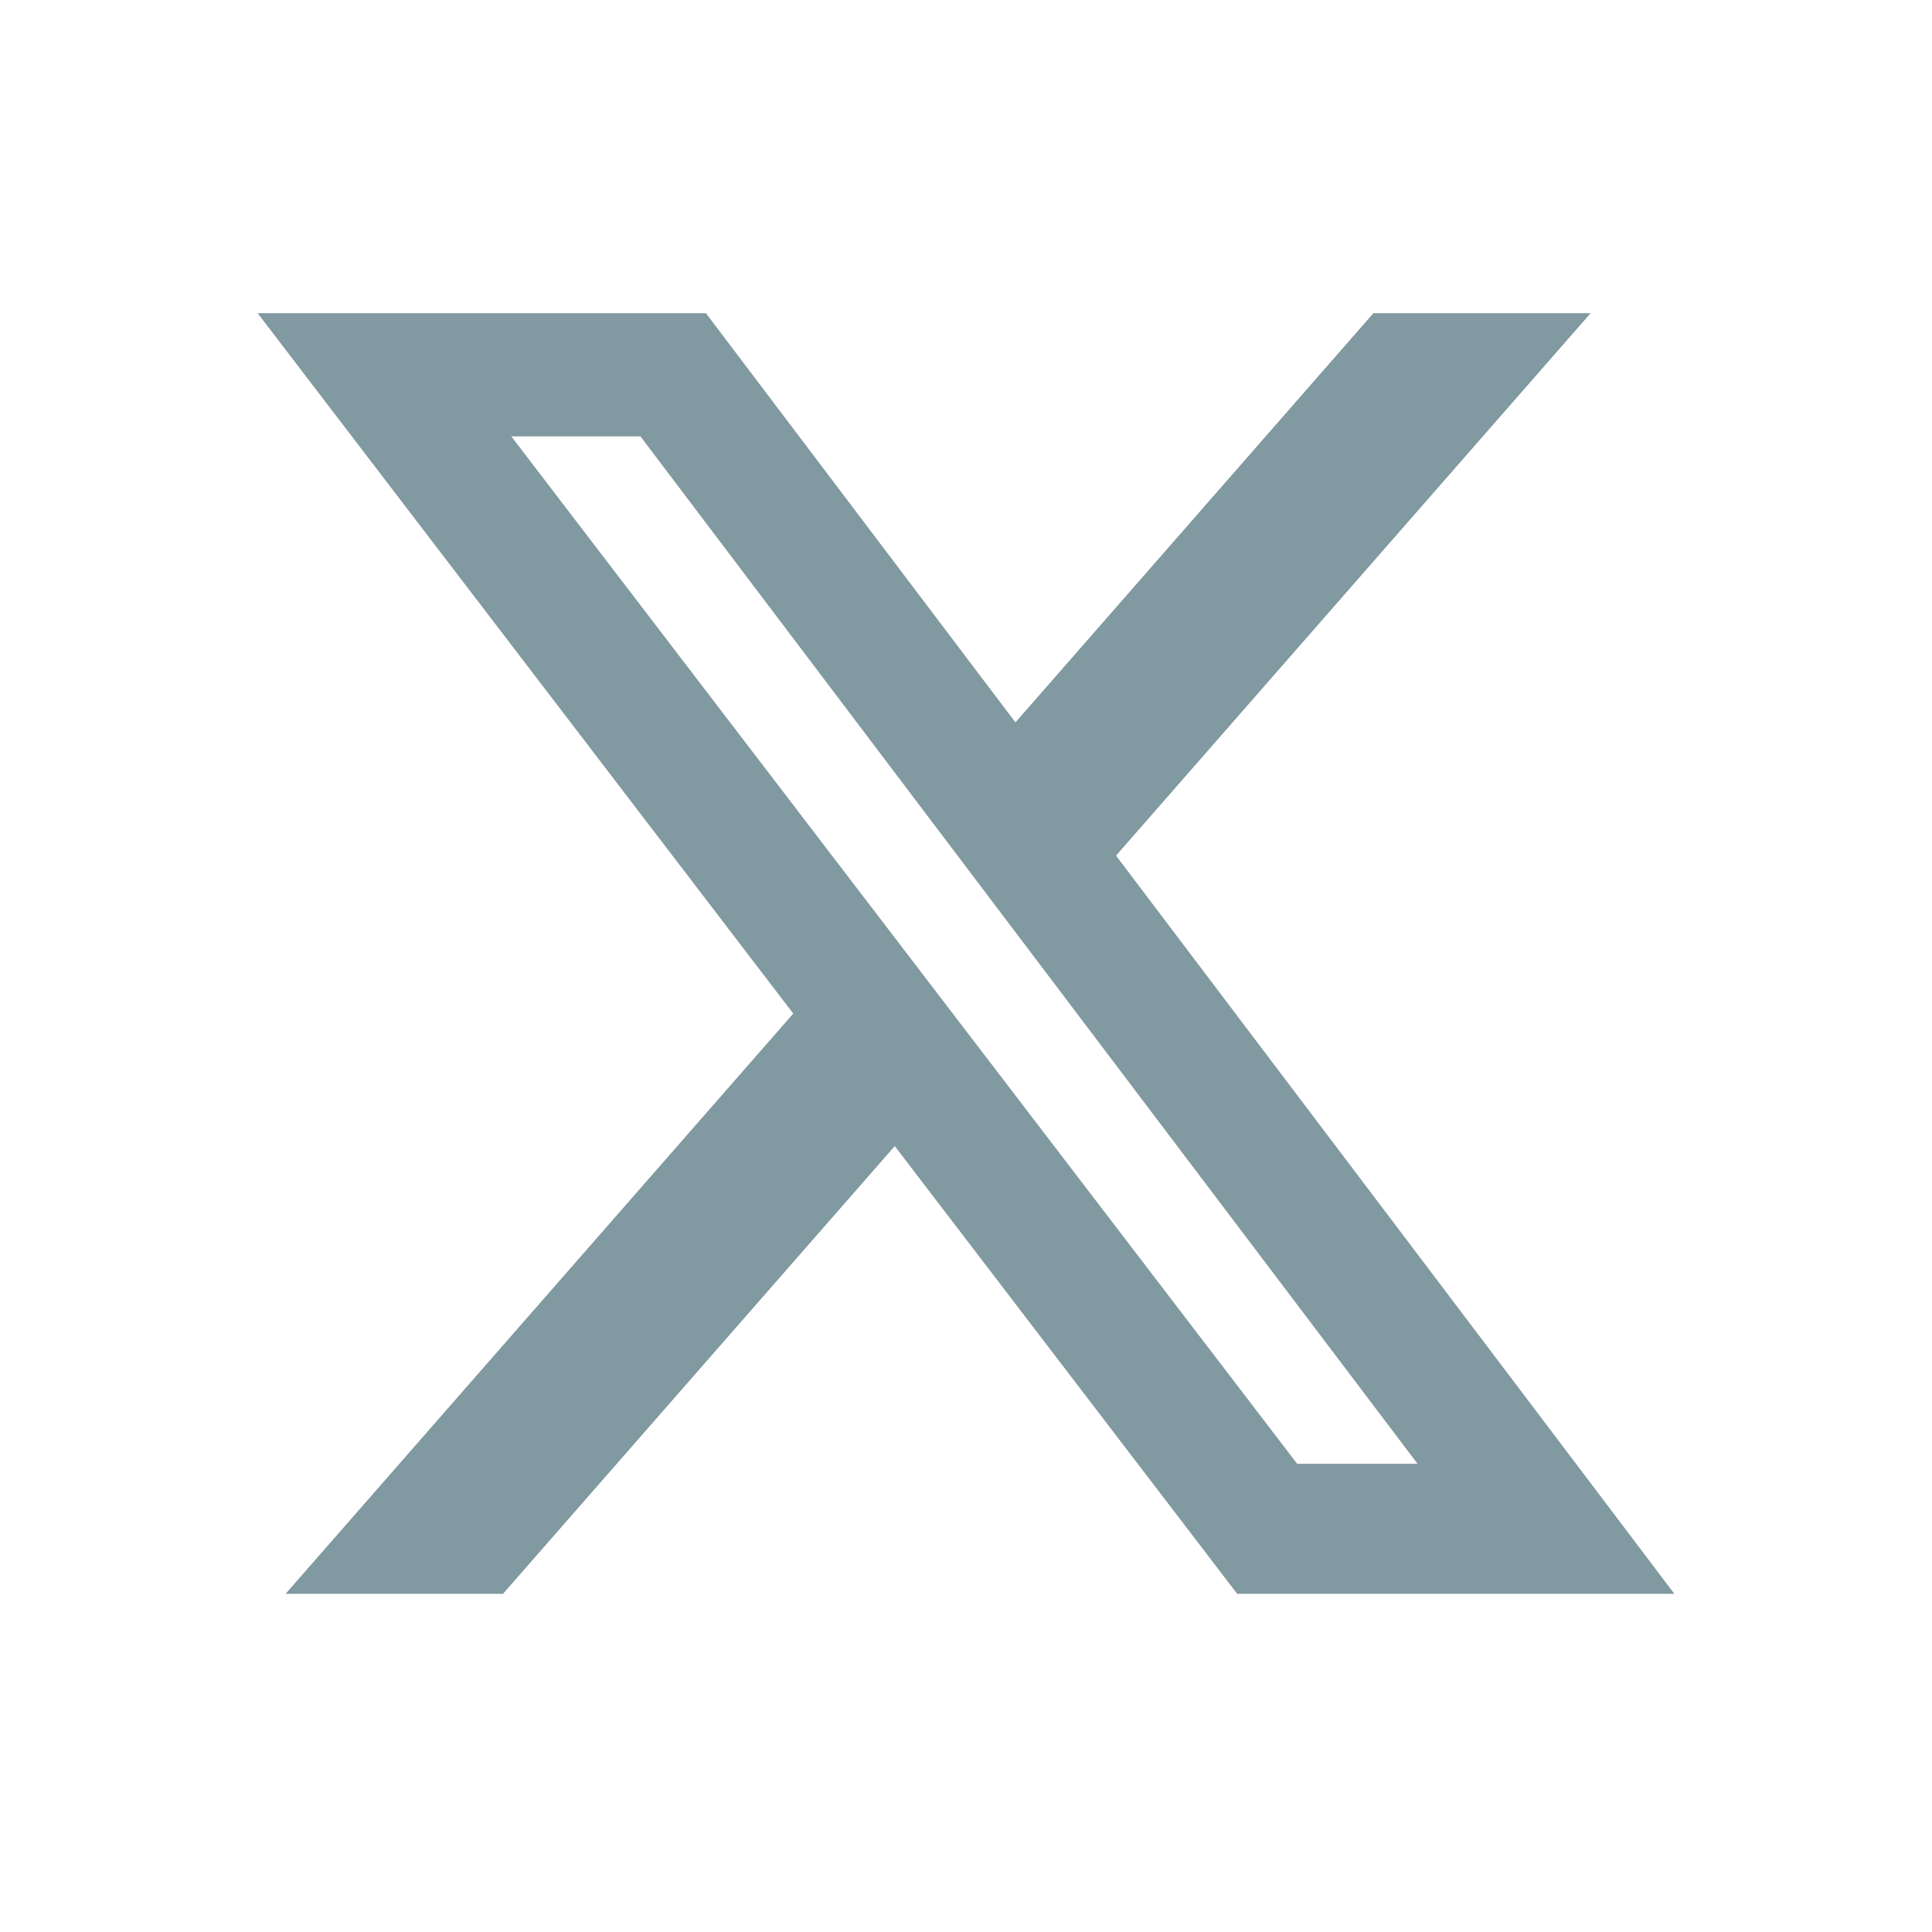
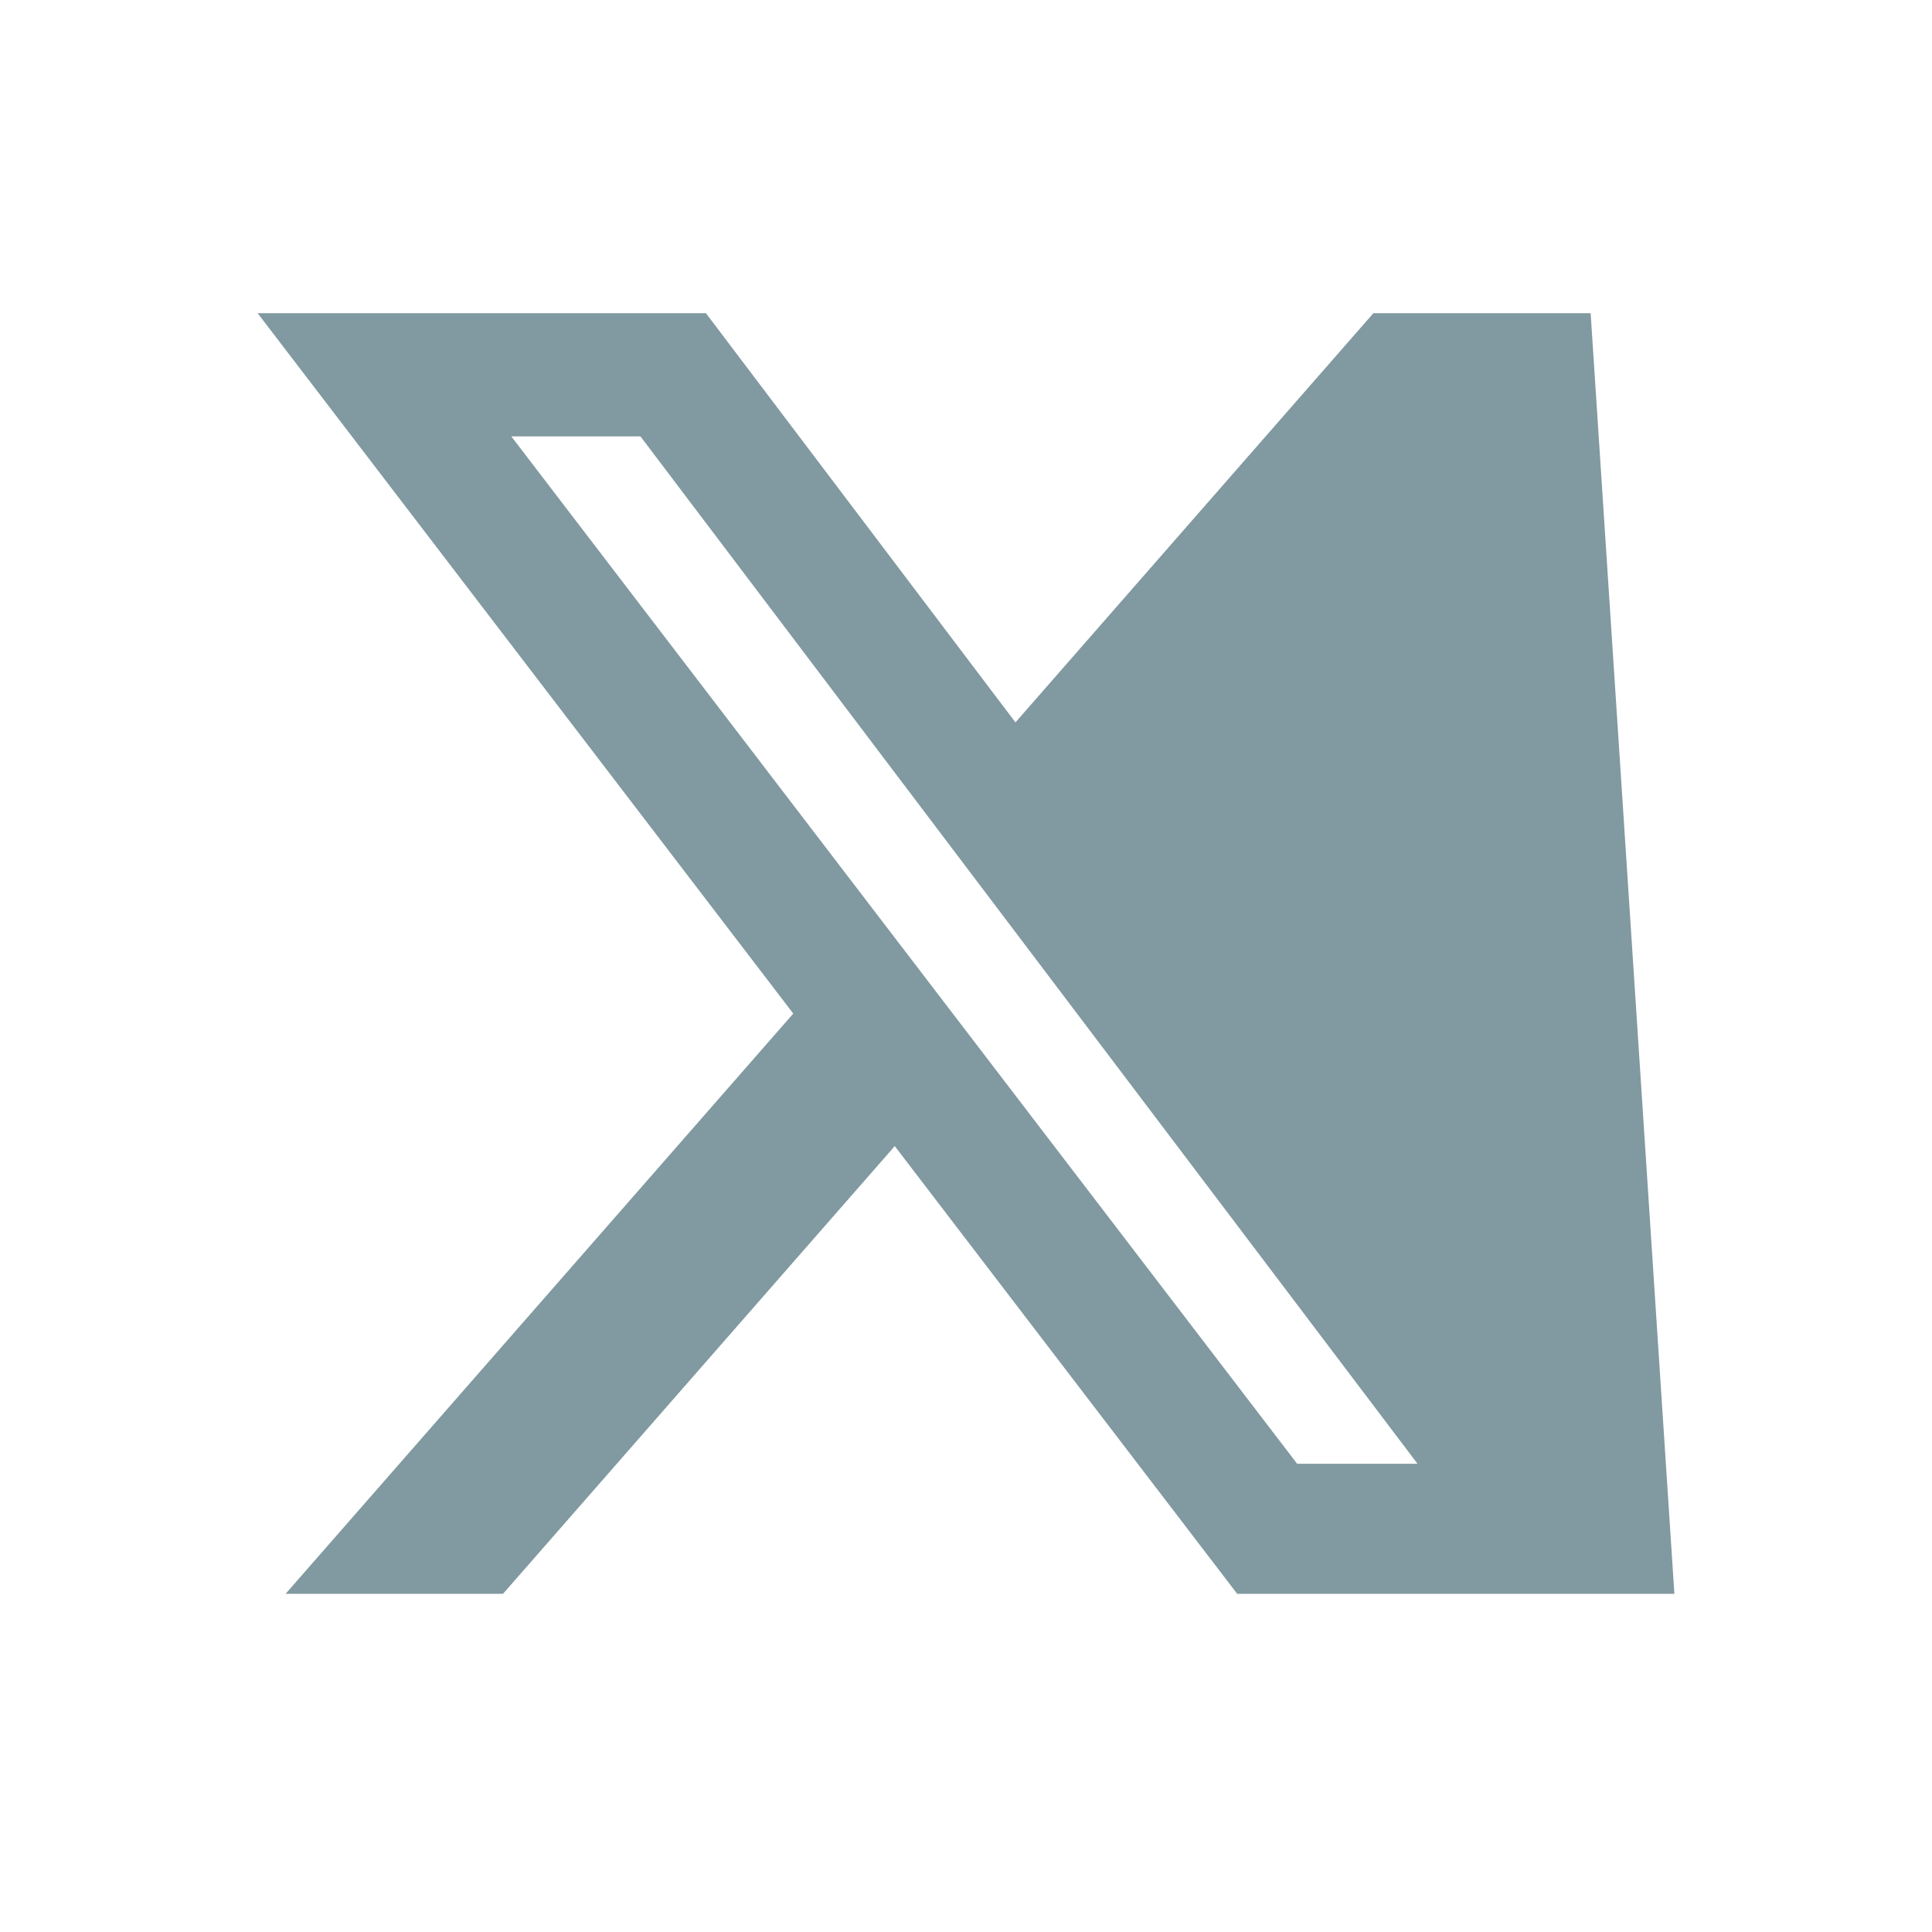
<svg xmlns="http://www.w3.org/2000/svg" width="32" height="32" viewBox="0 0 32 32" fill="none">
-   <path d="M22.748 5.187H26.346L18.485 14.172L27.733 26.399H20.492L14.82 18.983L8.331 26.399H4.73L13.139 16.788L4.267 5.187H11.692L16.819 11.965L22.748 5.187ZM21.485 24.245H23.479L10.608 7.228H8.469L21.485 24.245Z" fill="#2D5561" fill-opacity="0.6" />
+   <path d="M22.748 5.187H26.346L27.733 26.399H20.492L14.82 18.983L8.331 26.399H4.73L13.139 16.788L4.267 5.187H11.692L16.819 11.965L22.748 5.187ZM21.485 24.245H23.479L10.608 7.228H8.469L21.485 24.245Z" fill="#2D5561" fill-opacity="0.6" />
</svg>